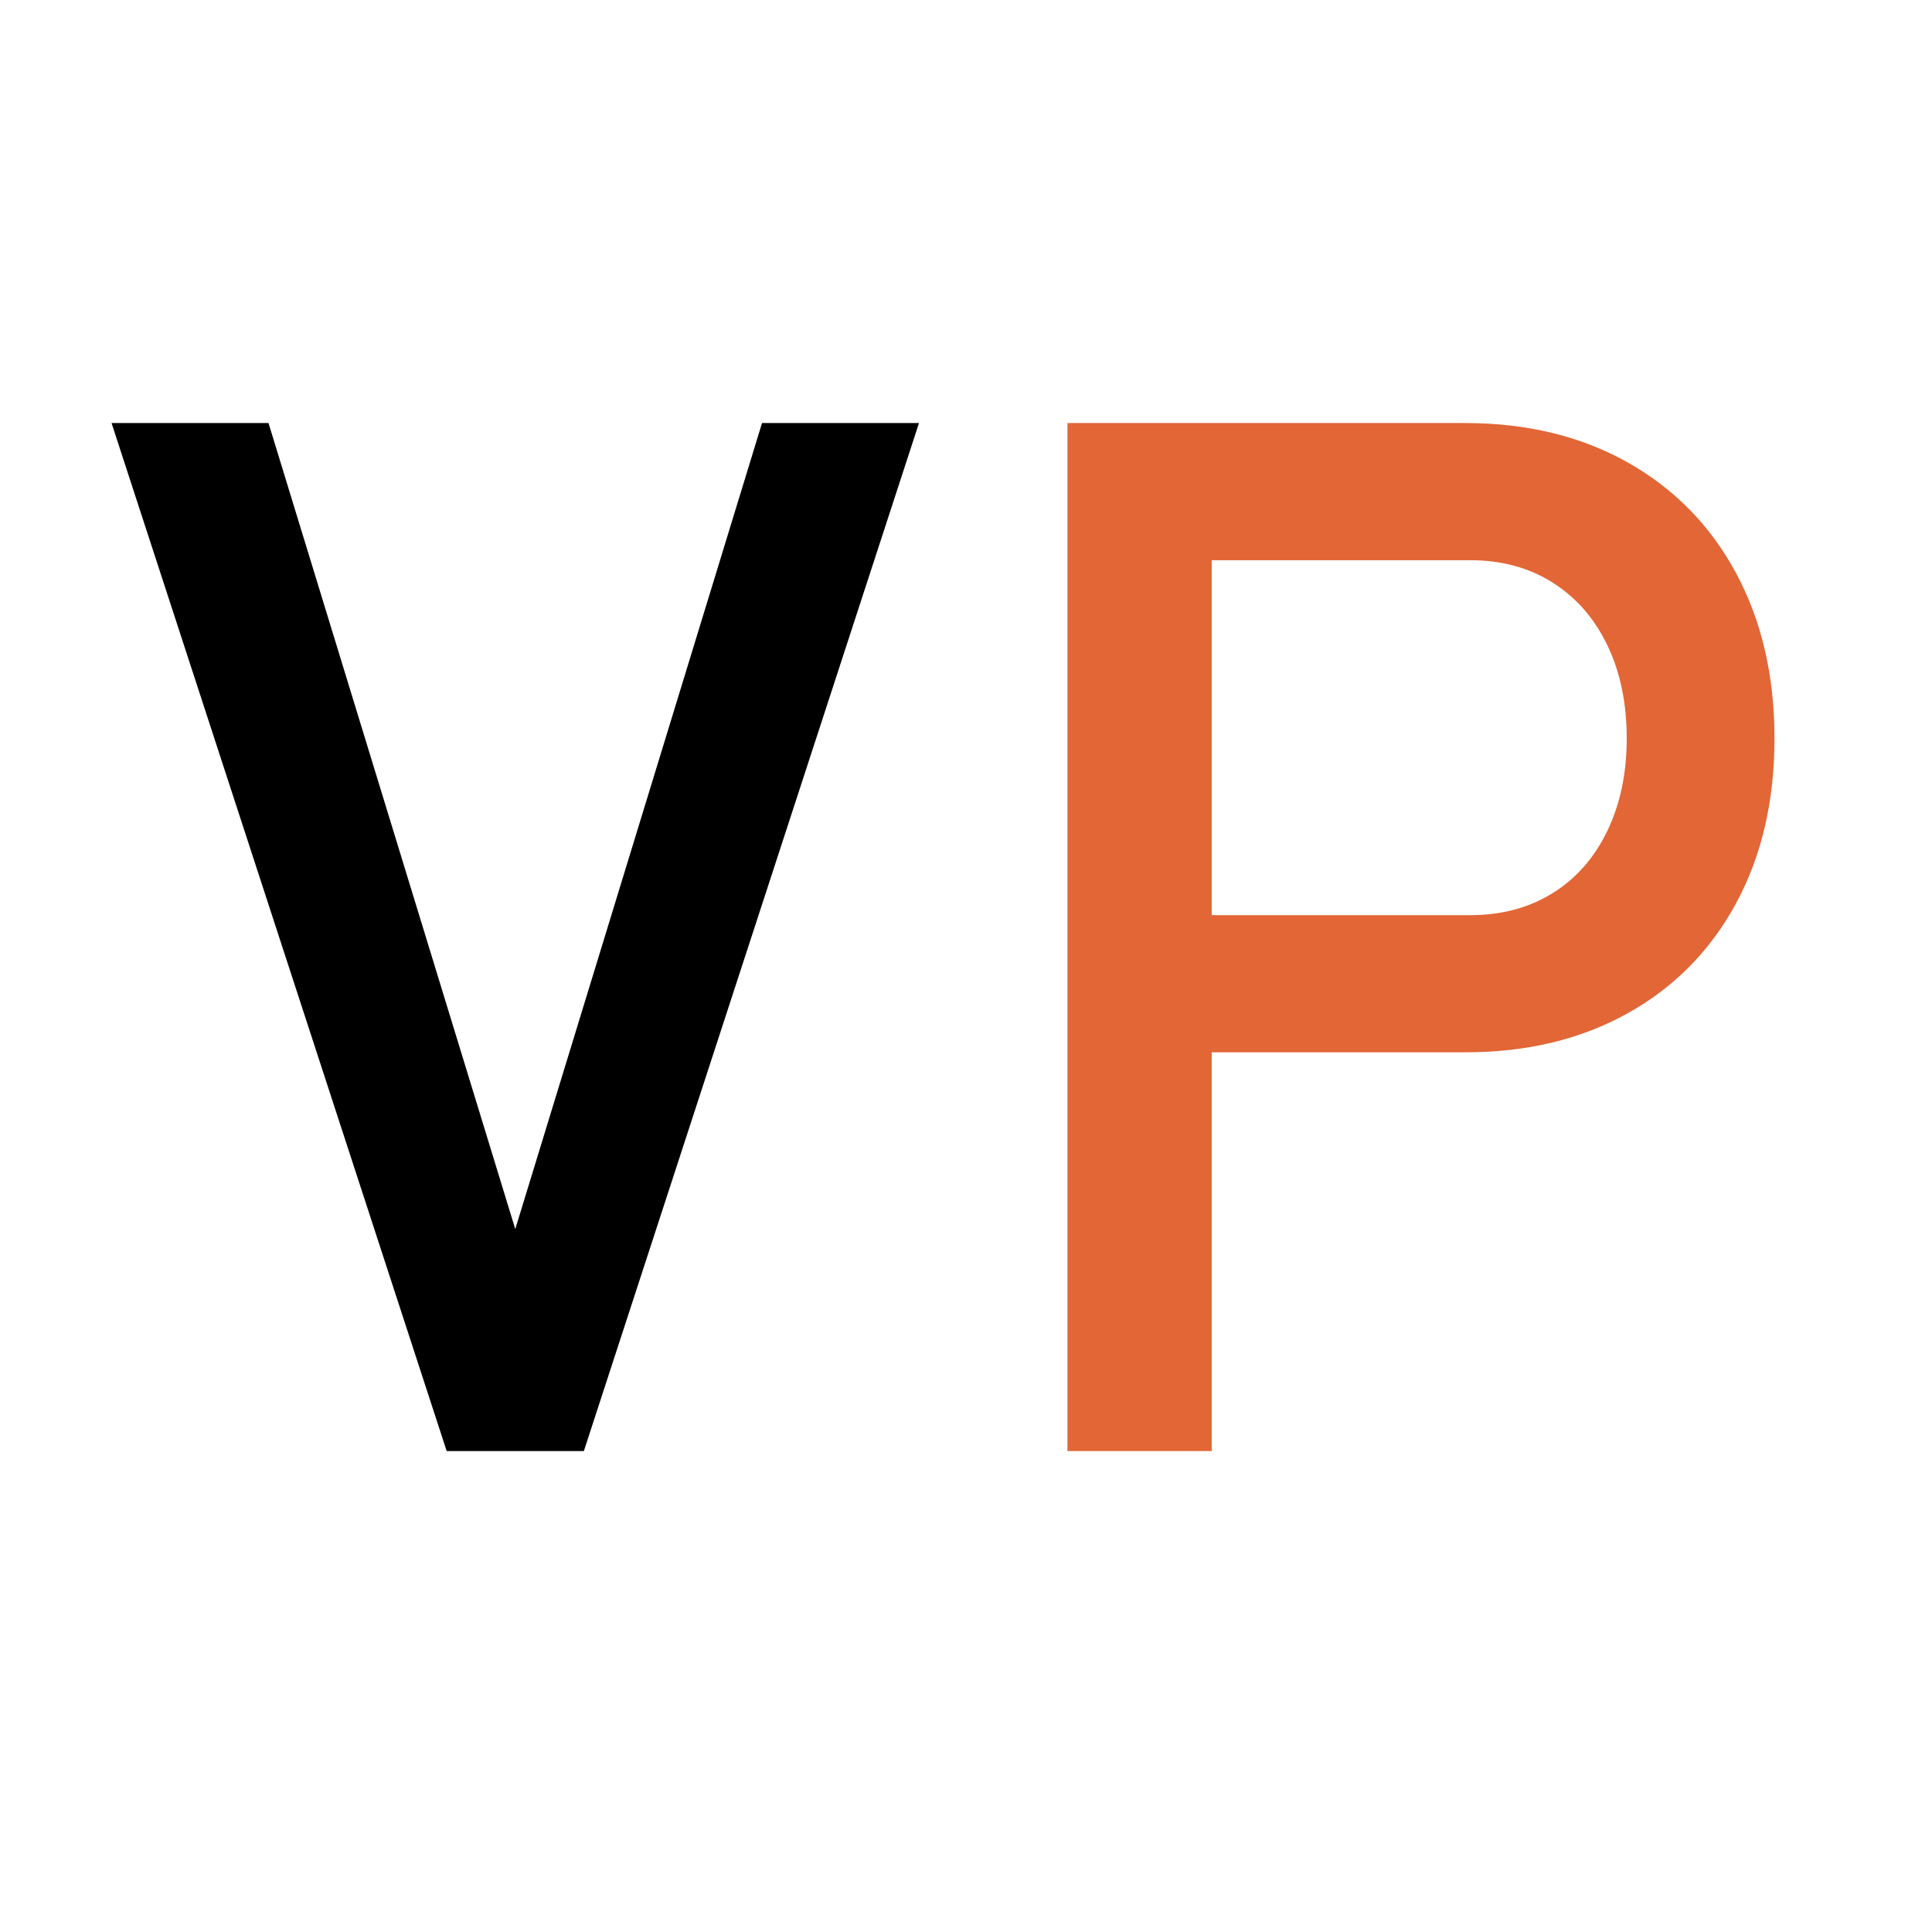
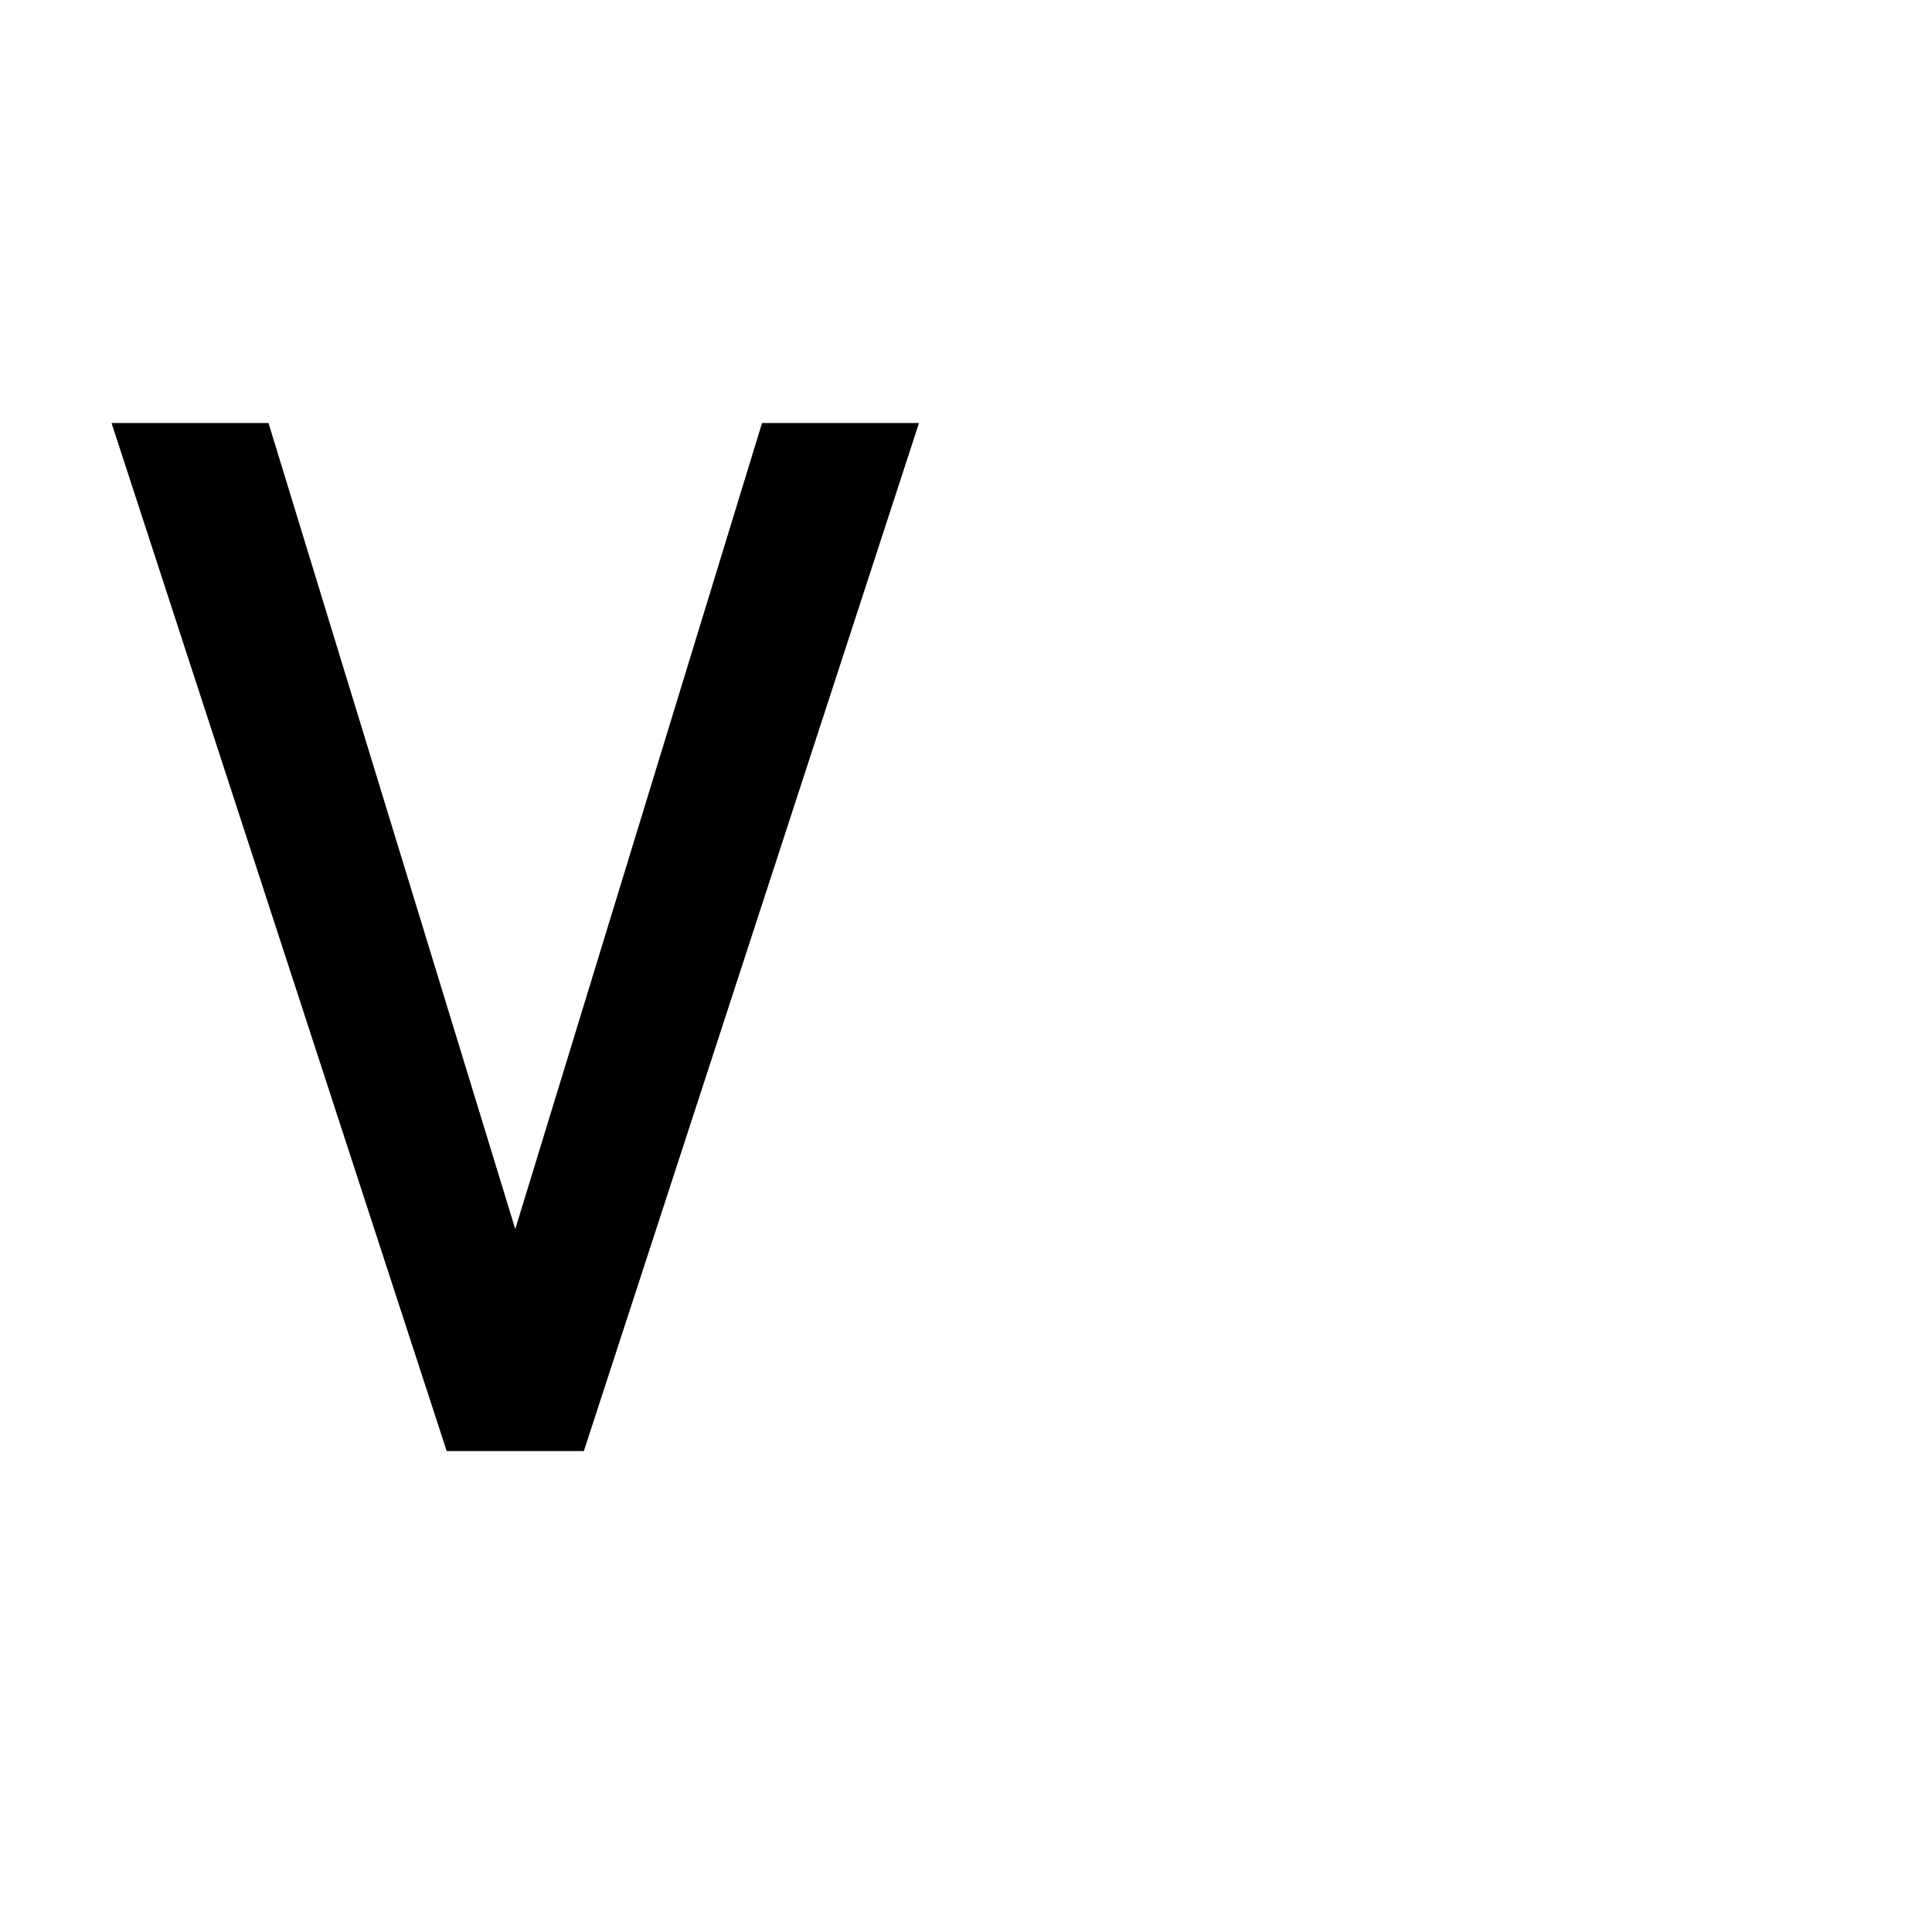
<svg xmlns="http://www.w3.org/2000/svg" id="Слой_1" x="0px" y="0px" viewBox="0 0 1080 1080" style="enable-background:new 0 0 1080 1080;" xml:space="preserve">
  <g>
    <g>
      <path d="M62.358,236.49H150.1l137.937,450.569L425.975,236.49h87.742L326.375,811.162H249.7L62.358,236.49z" />
-       <path style="fill:#E26636;" d="M596.717,236.49h80.628v574.672h-80.628V236.49z M638.216,511.573h183.785 c17.389,0,32.668-4.082,45.846-12.252c13.174-8.164,23.381-19.762,30.631-34.78c7.244-15.019,10.869-32.273,10.869-51.776 c0-19.762-3.625-37.152-10.869-52.171c-7.25-15.019-17.457-26.678-30.631-34.978c-13.178-8.3-28.457-12.45-45.846-12.45H638.216 V236.49h181.018c34.25,0,64.424,7.312,90.51,21.936c26.084,14.624,46.303,35.244,60.668,61.854 c14.357,26.617,21.541,57.445,21.541,92.485c0,35.046-7.184,65.807-21.541,92.287c-14.365,26.481-34.584,46.972-60.668,61.46 c-26.086,14.493-56.26,21.737-90.51,21.737H638.216V511.573z" />
    </g>
  </g>
</svg>